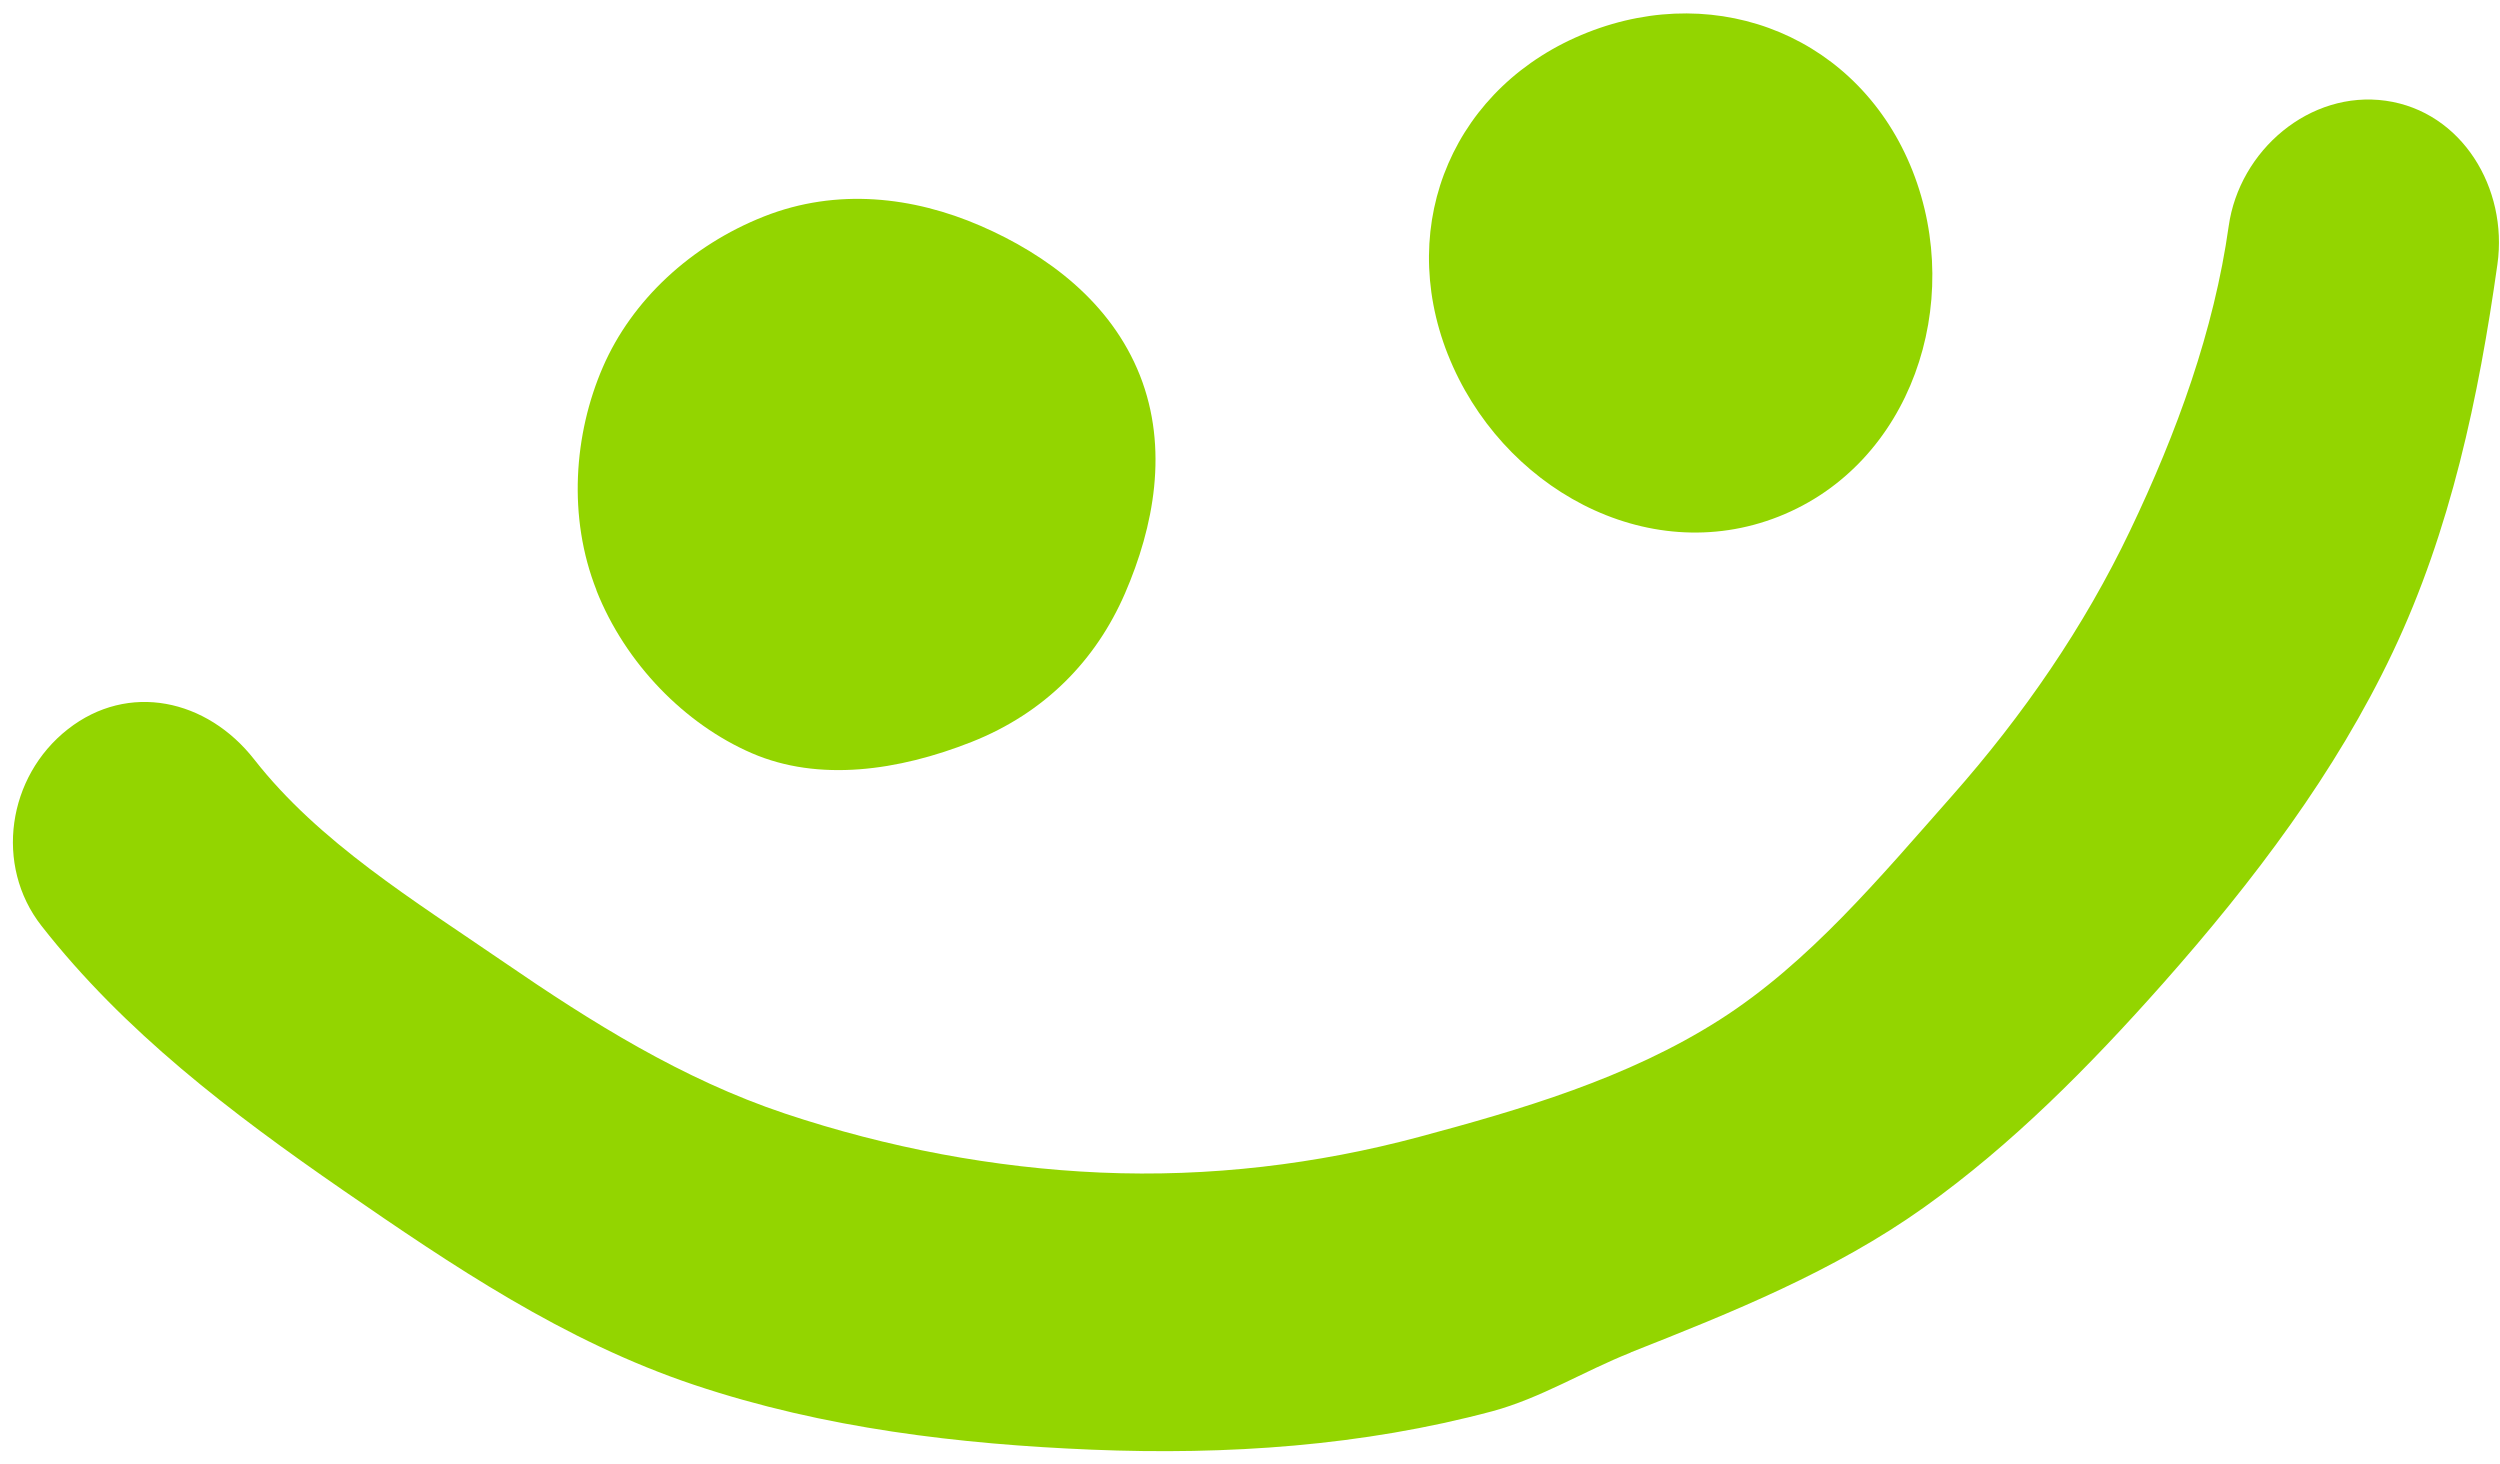
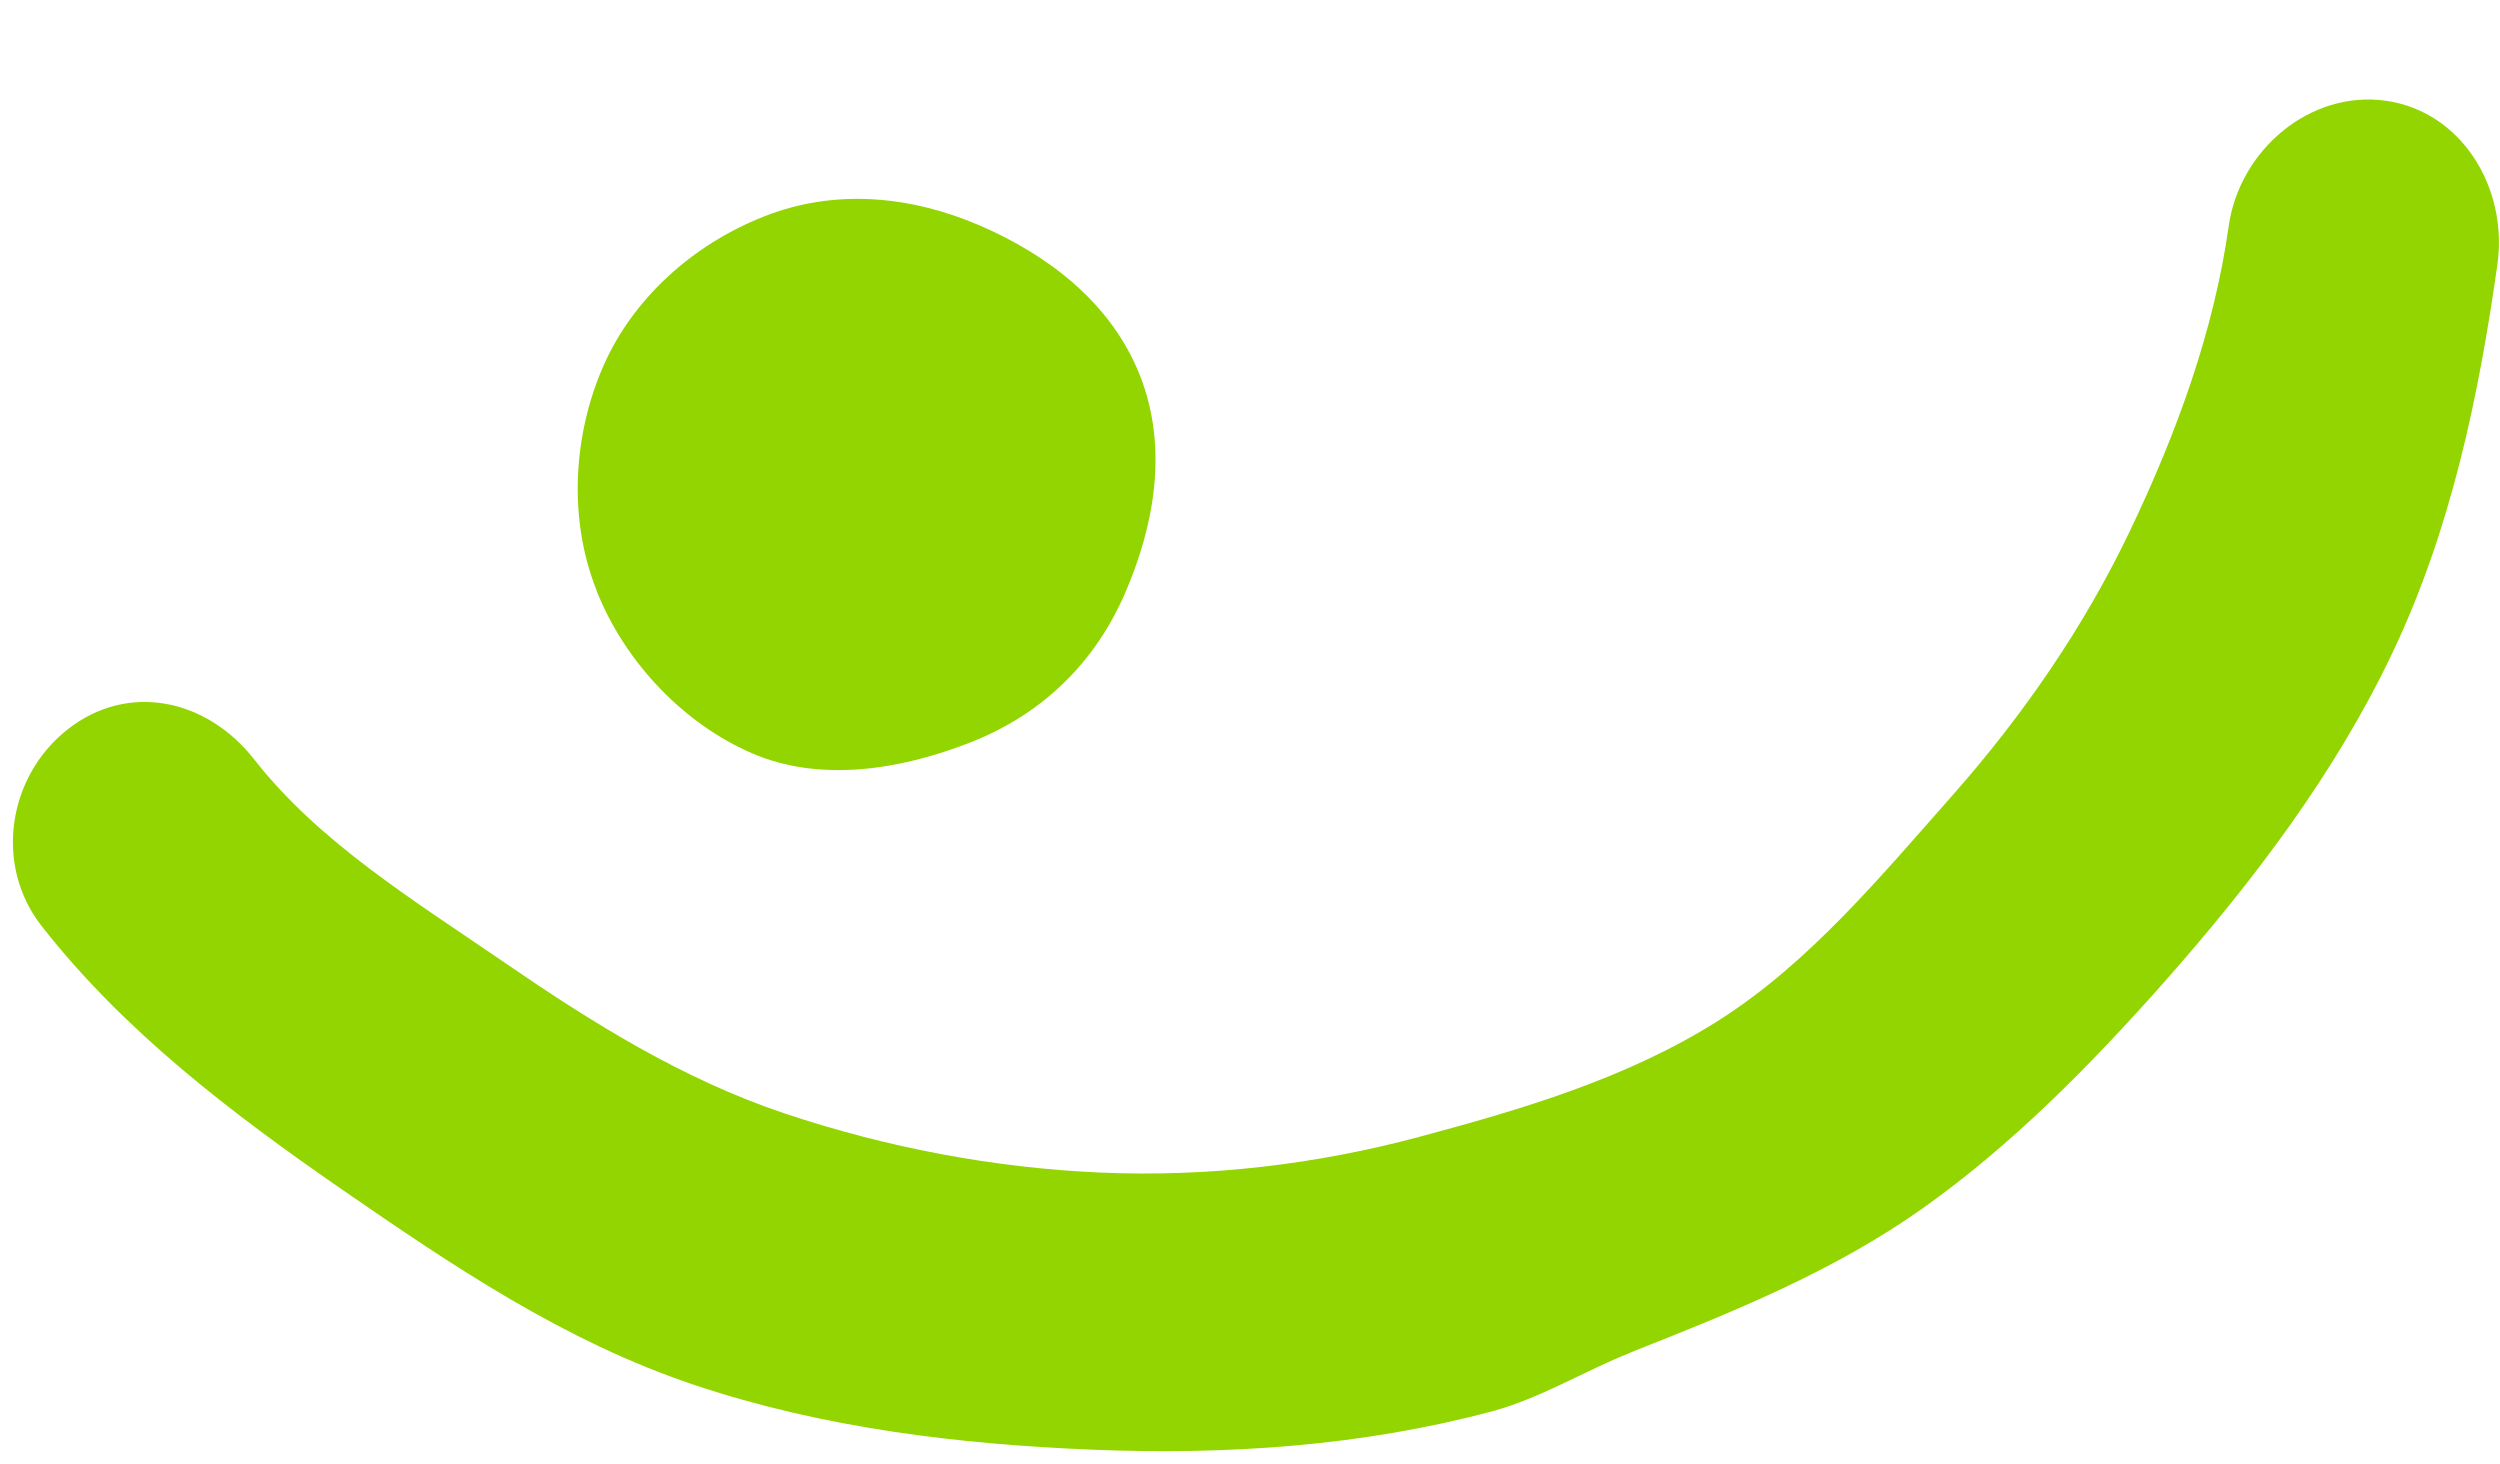
<svg xmlns="http://www.w3.org/2000/svg" width="70" height="41" viewBox="0 0 70 41" fill="none">
-   <path d="M40.542 9.929C42.009 13.638 46.099 15.93 49.806 14.463C53.515 12.996 55.017 8.492 53.551 4.783C52.084 1.074 48.157 -0.554 44.448 0.91C40.738 2.377 39.076 6.217 40.54 9.926L40.542 9.929Z" fill="#93D500" />
  <path d="M16.7 16.531C17.511 18.58 19.177 20.279 21.052 21.09C22.924 21.901 25.155 21.585 27.205 20.774C29.254 19.963 30.685 18.491 31.499 16.616C32.31 14.743 32.726 12.561 31.918 10.511C31.107 8.462 29.322 7.132 27.45 6.321C25.577 5.51 23.438 5.251 21.389 6.062C19.34 6.873 17.691 8.408 16.88 10.28C16.069 12.152 15.892 14.479 16.703 16.529L16.7 16.531Z" fill="#93D500" />
  <path d="M45.659 37.867C48.492 36.748 51.352 35.602 53.869 33.809C56.326 32.059 58.498 29.866 60.566 27.534C63.116 24.654 65.408 21.612 66.994 18.267C68.622 14.841 69.403 11.118 69.928 7.398C70.227 5.27 68.932 3.123 66.804 2.821C64.676 2.521 62.703 4.206 62.403 6.334C61.992 9.254 60.958 12.106 59.638 14.866C58.359 17.543 56.661 20.017 54.65 22.292C52.639 24.565 50.65 26.962 48.146 28.557C45.566 30.201 42.575 31.071 39.726 31.836C36.877 32.598 33.867 32.965 30.811 32.832C27.844 32.702 24.859 32.141 21.98 31.18C19.101 30.217 16.553 28.617 14.107 26.938C11.584 25.207 8.933 23.585 7.118 21.264C5.793 19.571 3.594 19.092 1.901 20.417C0.209 21.742 -0.164 24.23 1.161 25.923C3.477 28.883 6.479 31.167 9.6 33.322C12.645 35.423 15.794 37.559 19.441 38.778C23.087 39.998 26.876 40.438 30.574 40.591C34.365 40.746 38.15 40.487 41.781 39.516C43.136 39.151 44.355 38.389 45.659 37.872V37.867Z" fill="#93D500" />
</svg>